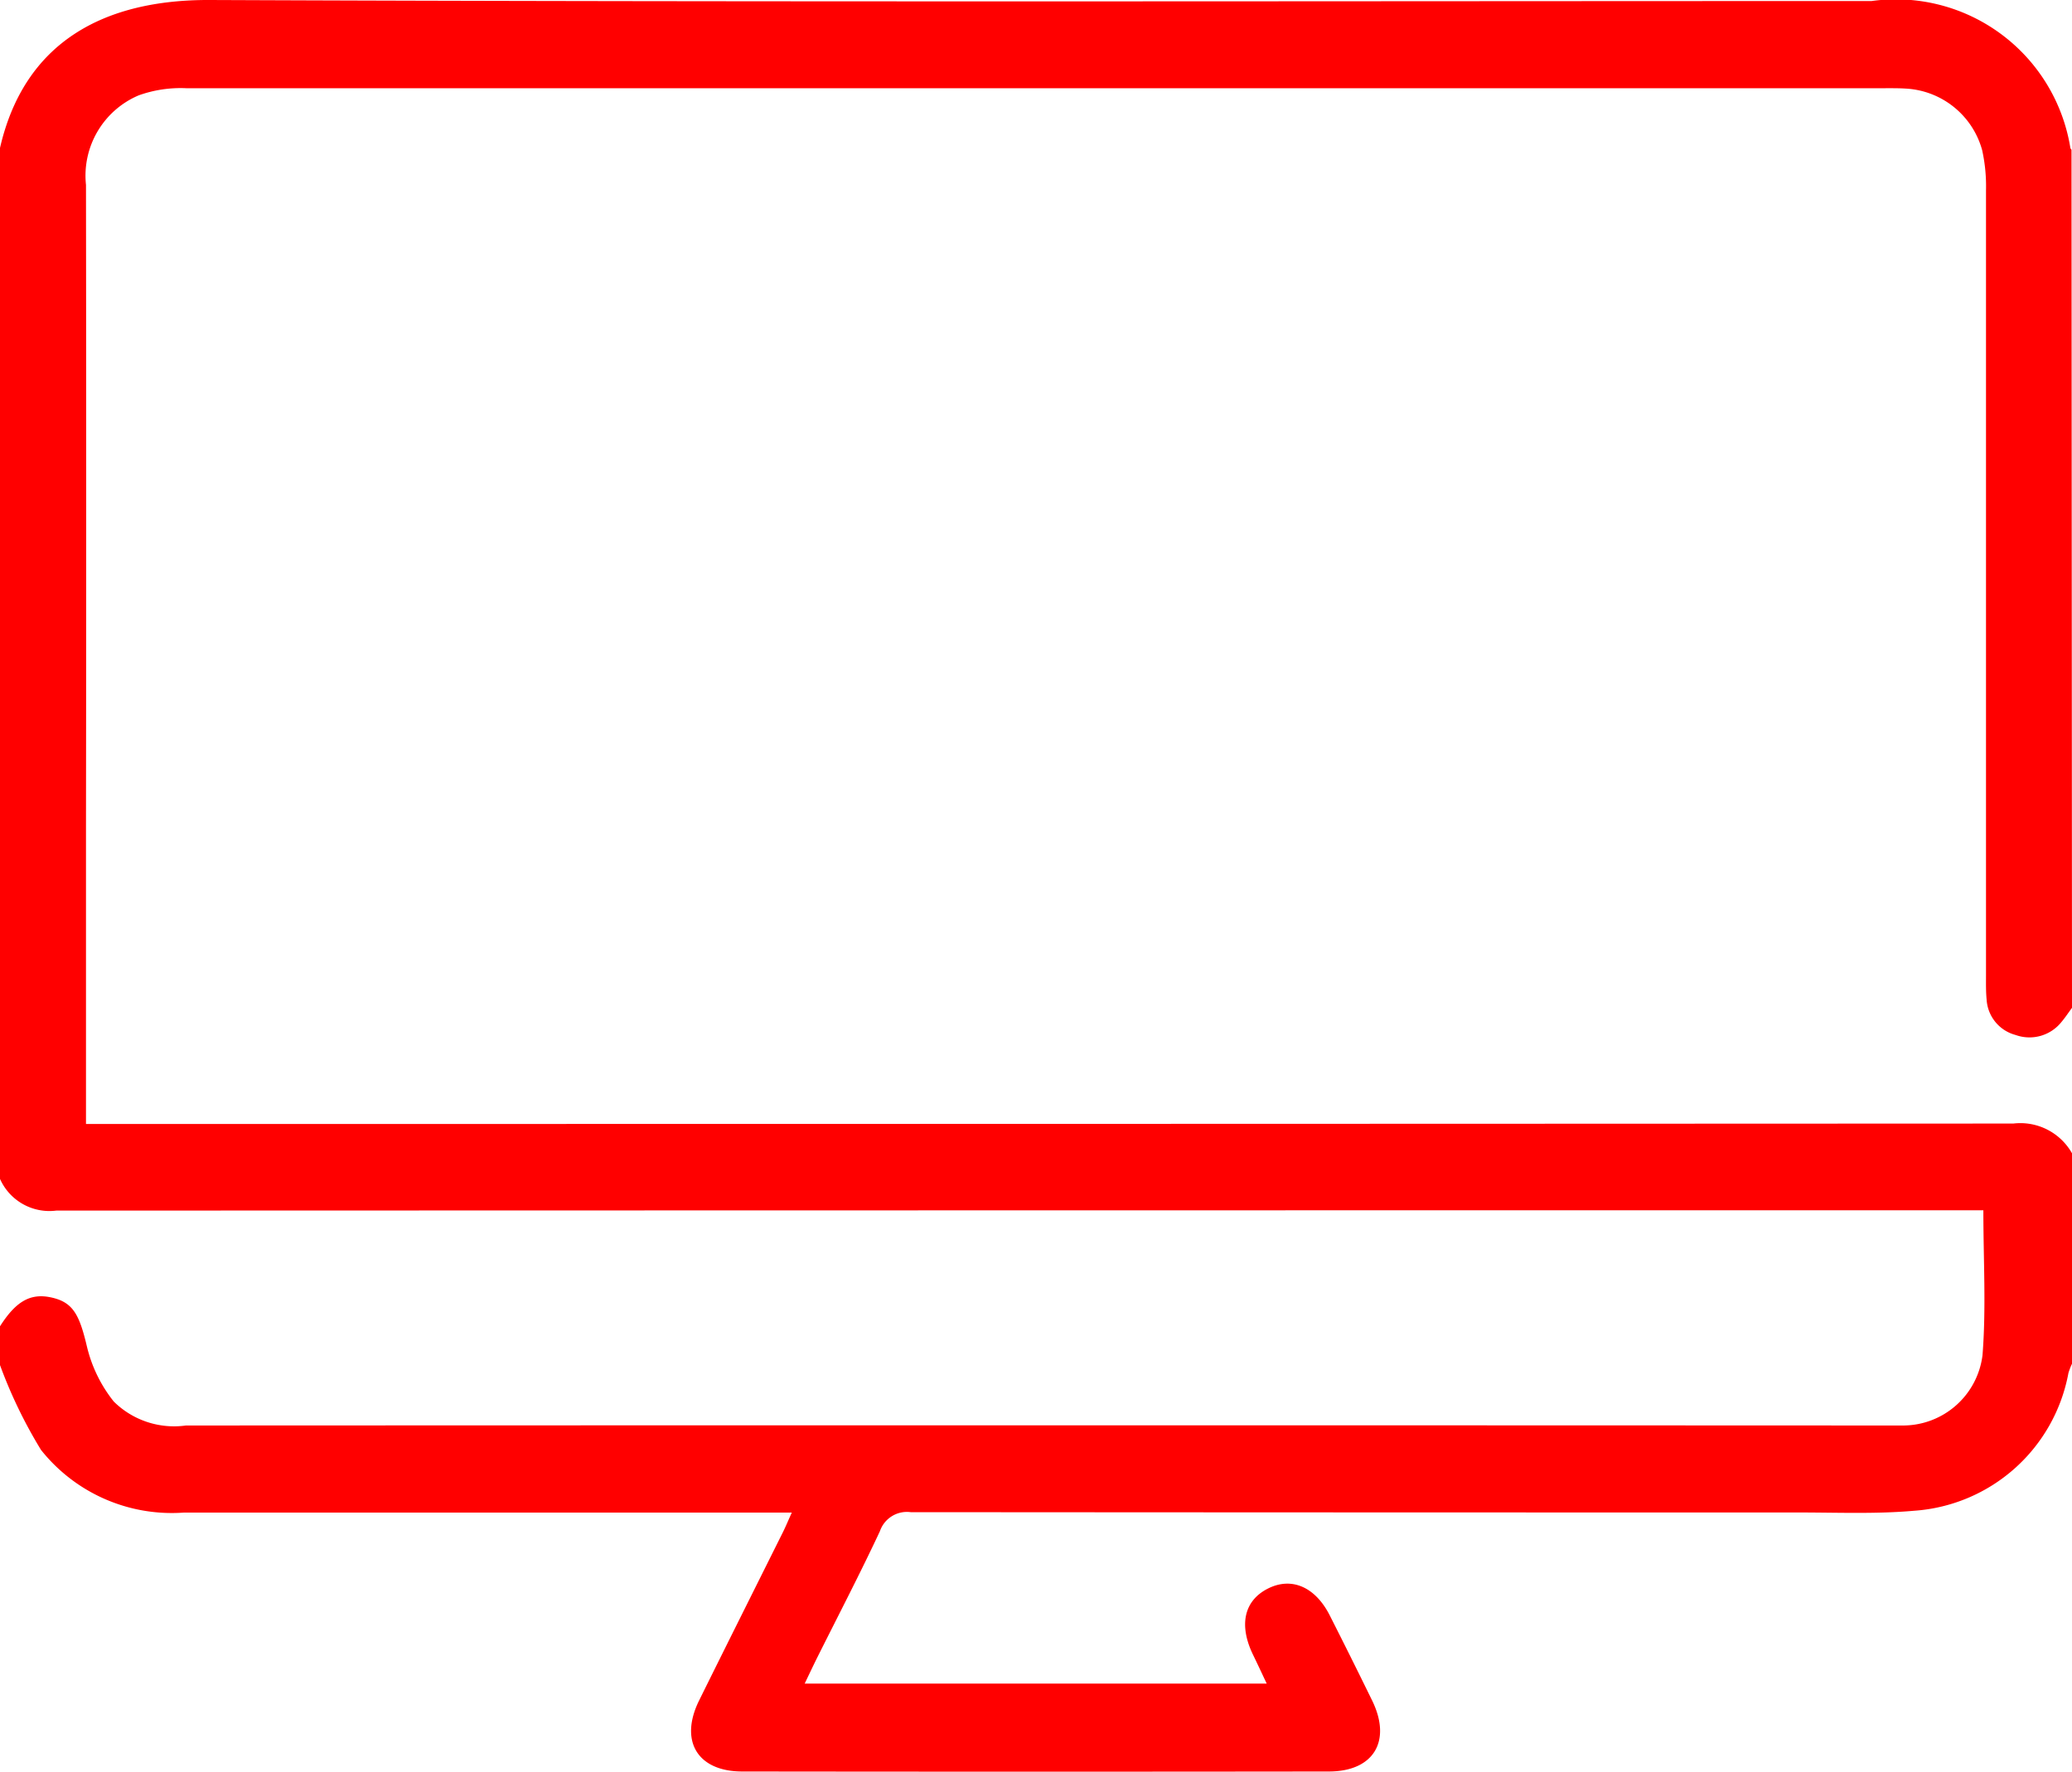
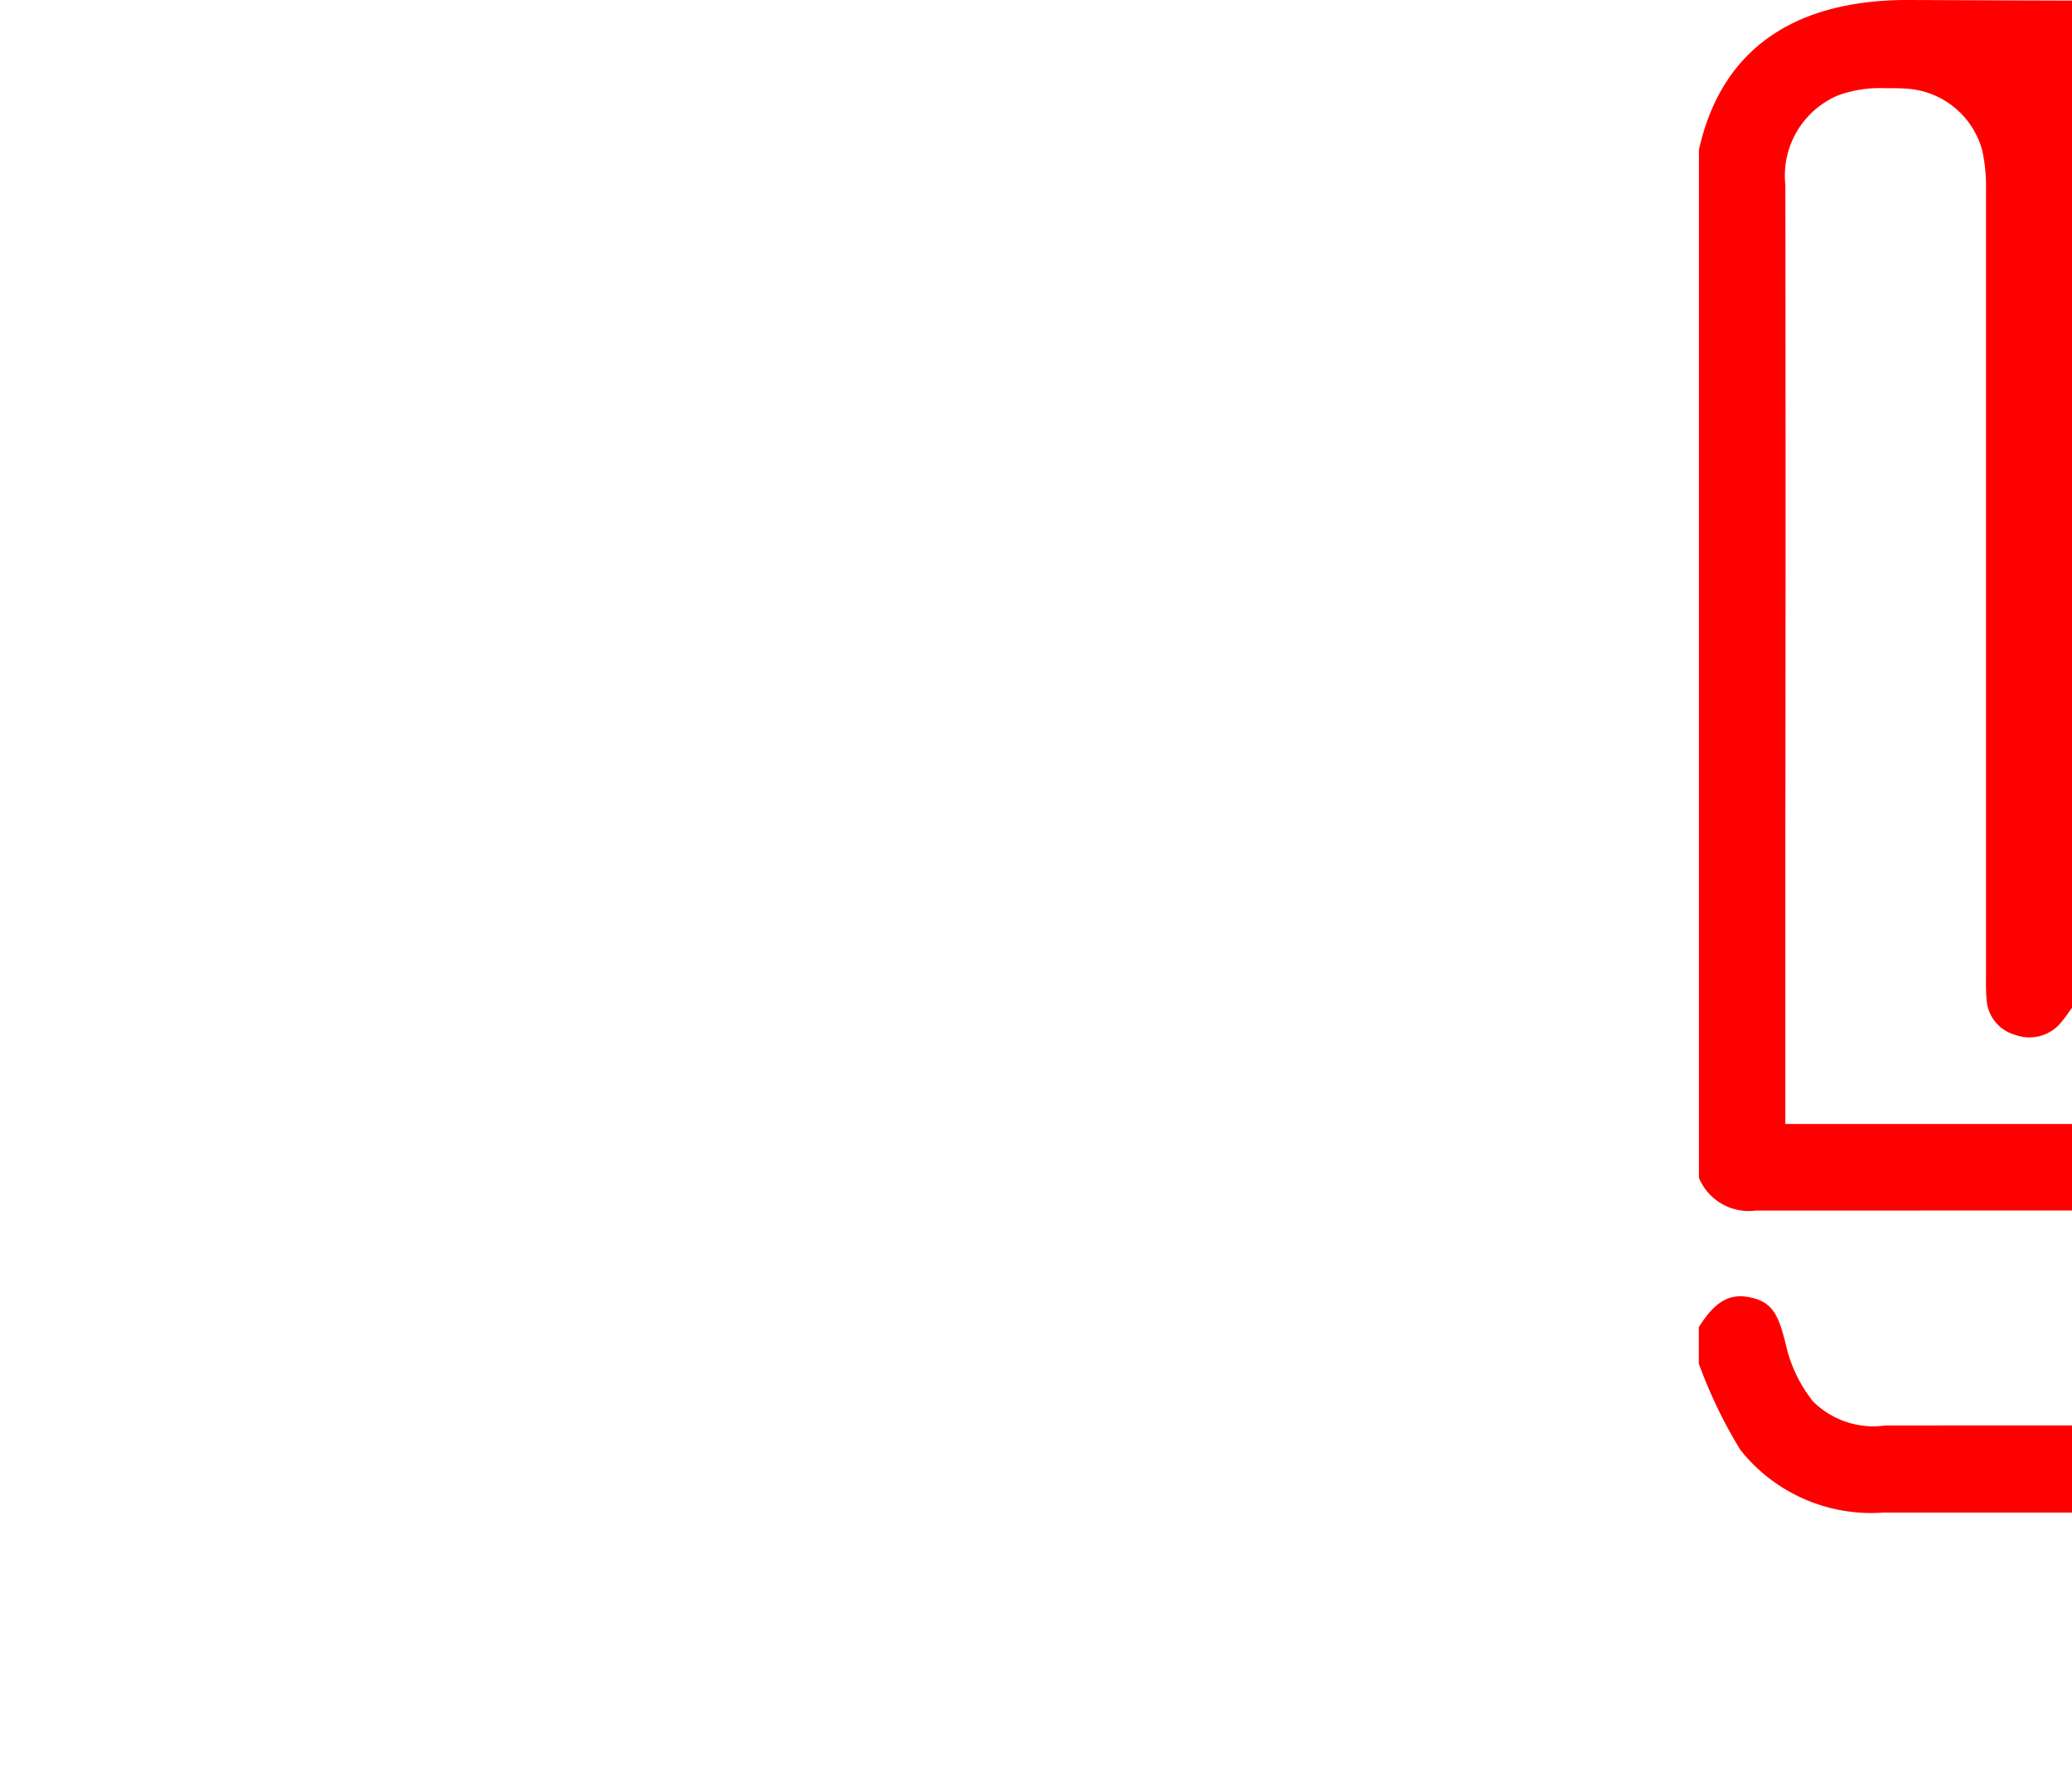
<svg xmlns="http://www.w3.org/2000/svg" width="33.59" height="28.722" viewBox="0 0 33.59 28.722">
  <g id="Group_15" data-name="Group 15" transform="translate(506 -355.717)">
-     <path id="Path_8" data-name="Path 8" d="M-472.41,372.055c-.057.077-.11.158-.172.231a.663.663,0,0,1-.743.209.632.632,0,0,1-.469-.573c-.013-.13-.01-.262-.01-.393q0-6.363,0-12.726a2.721,2.721,0,0,0-.062-.65,1.36,1.36,0,0,0-1.241-1c-.109-.007-.219-.006-.328-.006q-13.774,0-27.549,0a2.016,2.016,0,0,0-.768.116,1.414,1.414,0,0,0-.854,1.452q.007,5.215,0,10.43v4.793h.482q15.381,0,30.763-.007a.962.962,0,0,1,.951.482v3.412a1.1,1.1,0,0,0-.058.151,2.736,2.736,0,0,1-2.5,2.232c-.619.055-1.245.028-1.868.028q-7.2,0-14.4-.005a.463.463,0,0,0-.5.31c-.324.692-.677,1.37-1.019,2.054-.065.131-.127.263-.2.415h7.49c-.081-.172-.149-.318-.219-.462-.236-.483-.15-.879.234-1.076s.771-.034,1.008.434.461.917.686,1.378c.321.656.027,1.15-.7,1.151q-4.756.006-9.512,0c-.725,0-1.021-.495-.7-1.148.45-.91.905-1.818,1.358-2.727.046-.092.085-.187.146-.322h-.447q-4.707,0-9.413,0a2.708,2.708,0,0,1-2.311-1.016,7.723,7.723,0,0,1-.674-1.4v-.59c.263-.419.5-.554.834-.483.359.076.462.278.585.8a2.271,2.271,0,0,0,.434.888,1.389,1.389,0,0,0,1.17.389q13.773-.006,27.546,0c.1,0,.2,0,.295,0a1.3,1.3,0,0,0,1.284-1.138c.061-.767.014-1.543.014-2.351h-.416q-15.412,0-30.825.005a.876.876,0,0,1-.919-.53V358.146c.39-1.755,1.7-2.436,3.407-2.429,8.98.037,17.96.017,26.94.017a2.865,2.865,0,0,1,3.224,2.384.109.109,0,0,0,.018.027Z" fill="red" />
+     <path id="Path_8" data-name="Path 8" d="M-472.41,372.055c-.057.077-.11.158-.172.231a.663.663,0,0,1-.743.209.632.632,0,0,1-.469-.573c-.013-.13-.01-.262-.01-.393q0-6.363,0-12.726a2.721,2.721,0,0,0-.062-.65,1.36,1.36,0,0,0-1.241-1c-.109-.007-.219-.006-.328-.006a2.016,2.016,0,0,0-.768.116,1.414,1.414,0,0,0-.854,1.452q.007,5.215,0,10.43v4.793h.482q15.381,0,30.763-.007a.962.962,0,0,1,.951.482v3.412a1.1,1.1,0,0,0-.058.151,2.736,2.736,0,0,1-2.5,2.232c-.619.055-1.245.028-1.868.028q-7.2,0-14.4-.005a.463.463,0,0,0-.5.31c-.324.692-.677,1.37-1.019,2.054-.065.131-.127.263-.2.415h7.49c-.081-.172-.149-.318-.219-.462-.236-.483-.15-.879.234-1.076s.771-.034,1.008.434.461.917.686,1.378c.321.656.027,1.15-.7,1.151q-4.756.006-9.512,0c-.725,0-1.021-.495-.7-1.148.45-.91.905-1.818,1.358-2.727.046-.092.085-.187.146-.322h-.447q-4.707,0-9.413,0a2.708,2.708,0,0,1-2.311-1.016,7.723,7.723,0,0,1-.674-1.4v-.59c.263-.419.5-.554.834-.483.359.076.462.278.585.8a2.271,2.271,0,0,0,.434.888,1.389,1.389,0,0,0,1.17.389q13.773-.006,27.546,0c.1,0,.2,0,.295,0a1.3,1.3,0,0,0,1.284-1.138c.061-.767.014-1.543.014-2.351h-.416q-15.412,0-30.825.005a.876.876,0,0,1-.919-.53V358.146c.39-1.755,1.7-2.436,3.407-2.429,8.98.037,17.96.017,26.94.017a2.865,2.865,0,0,1,3.224,2.384.109.109,0,0,0,.018.027Z" fill="red" />
  </g>
</svg>